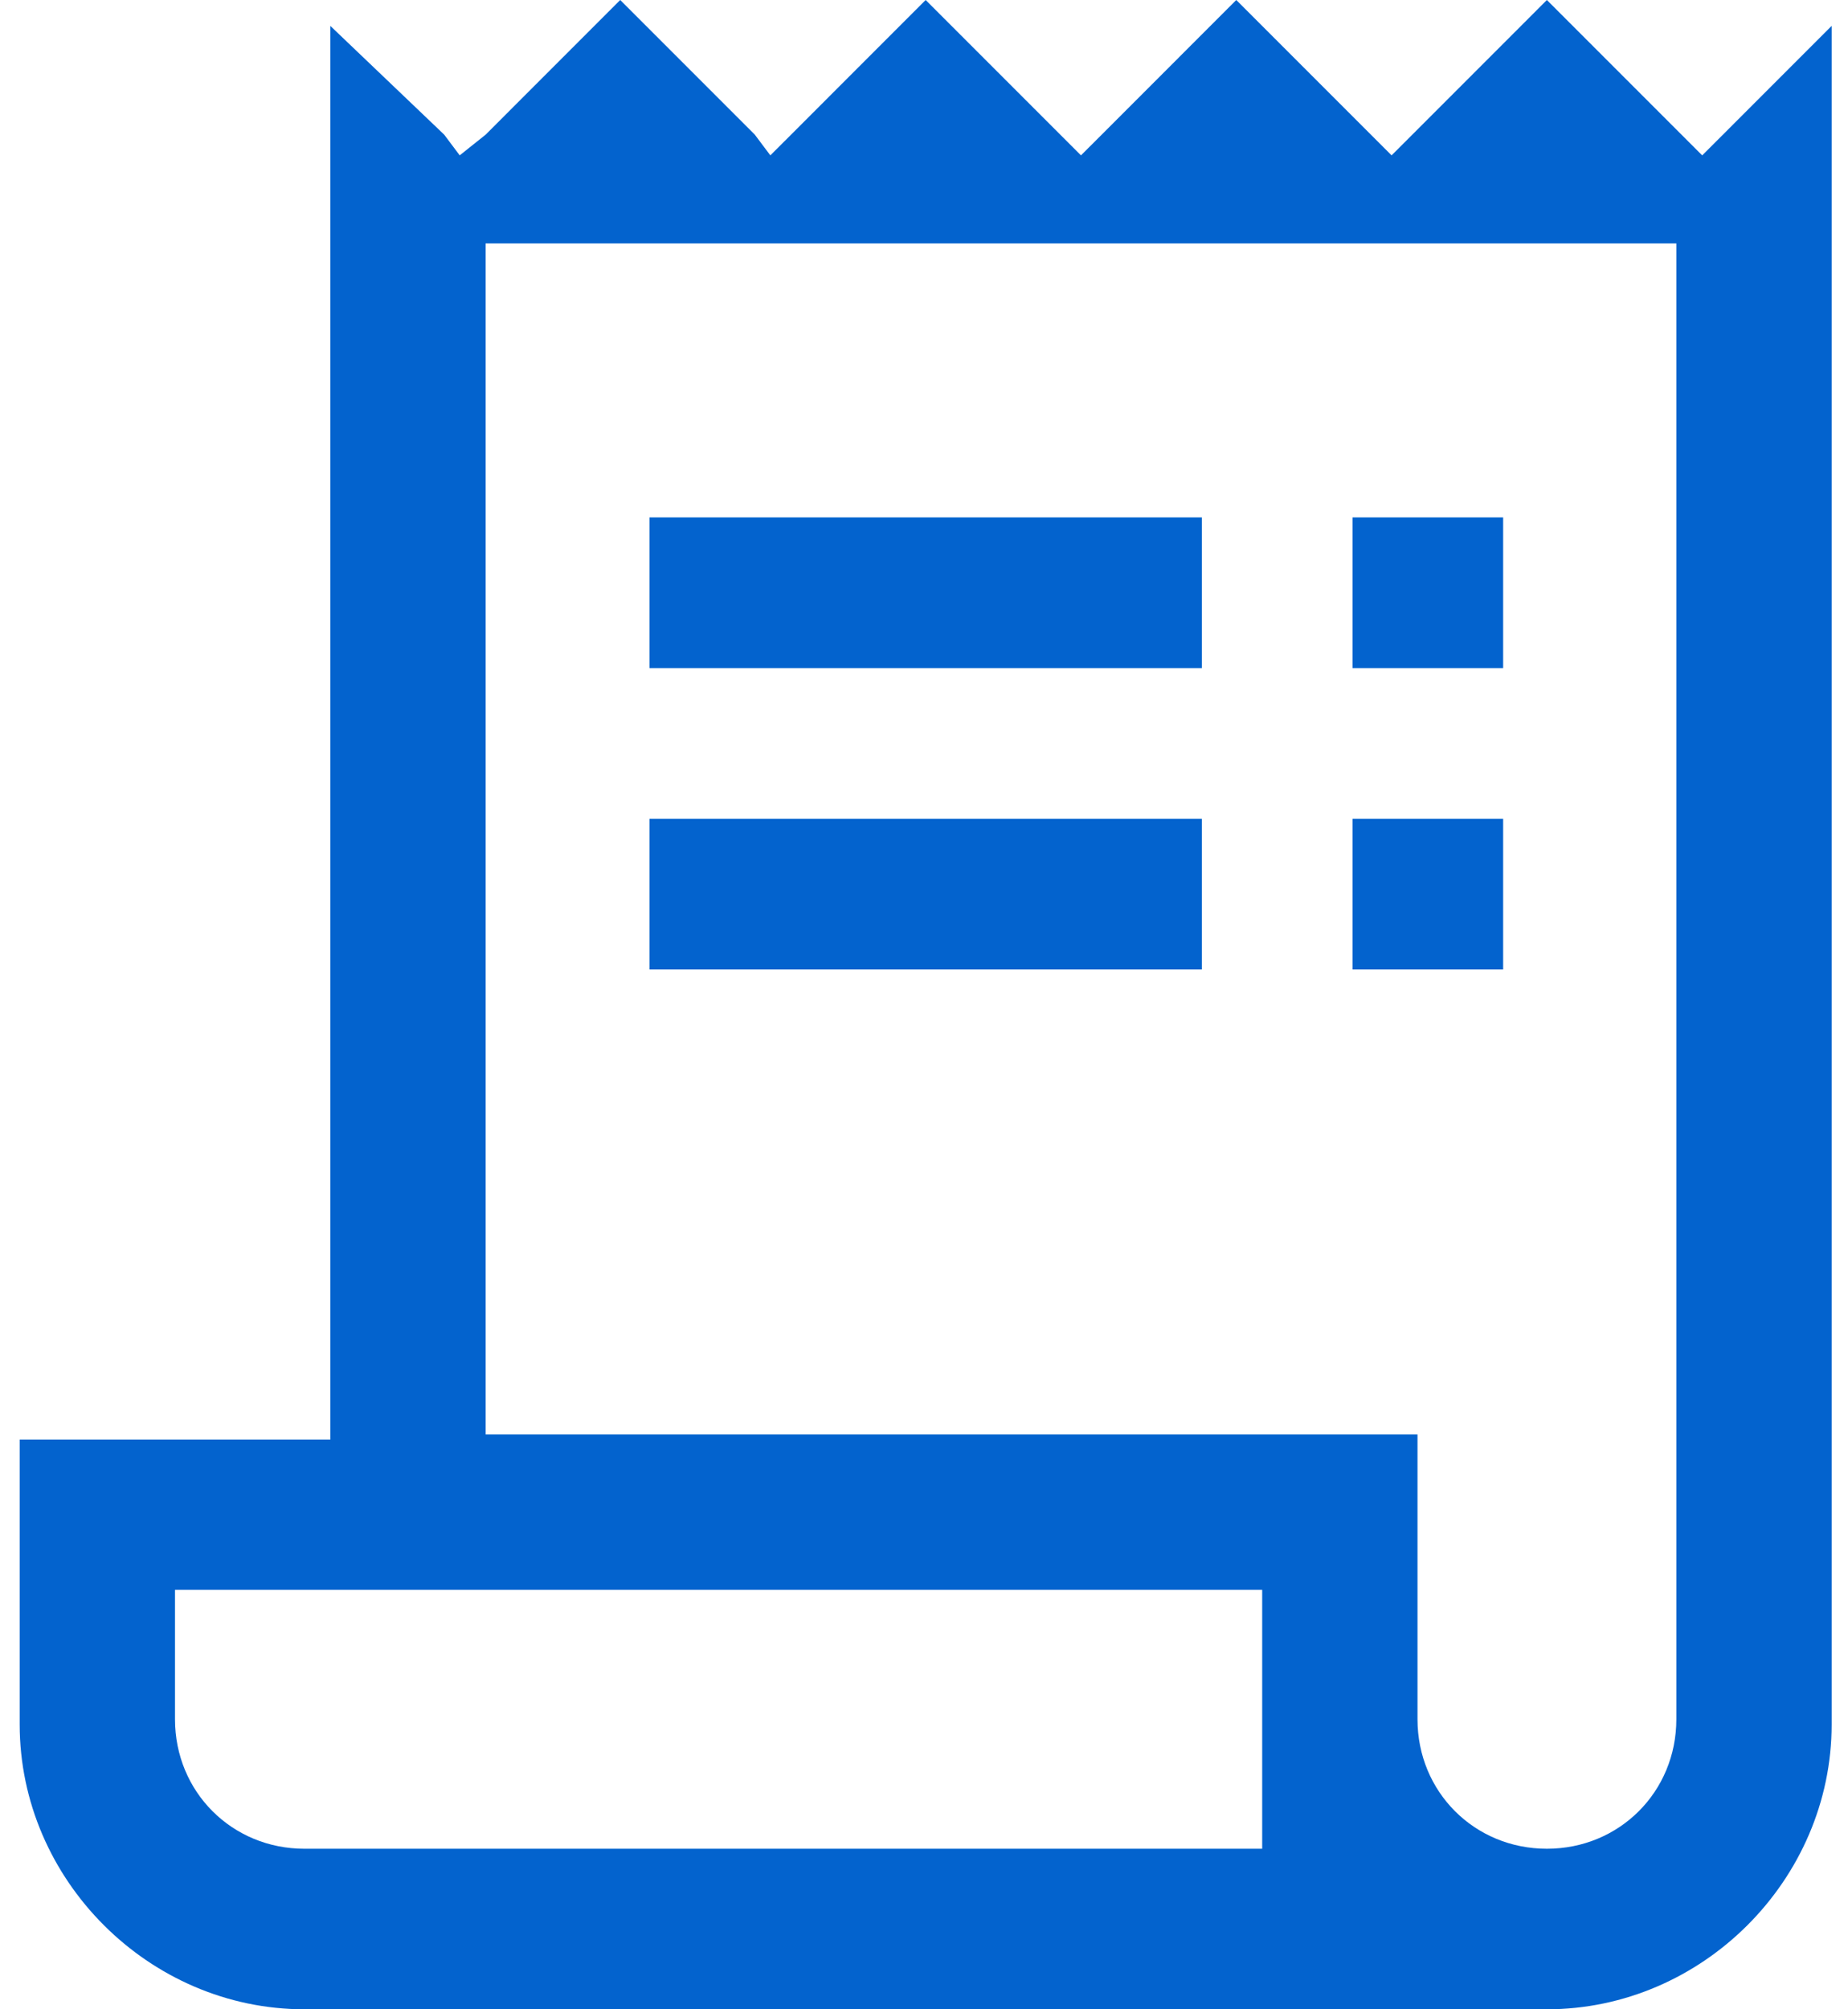
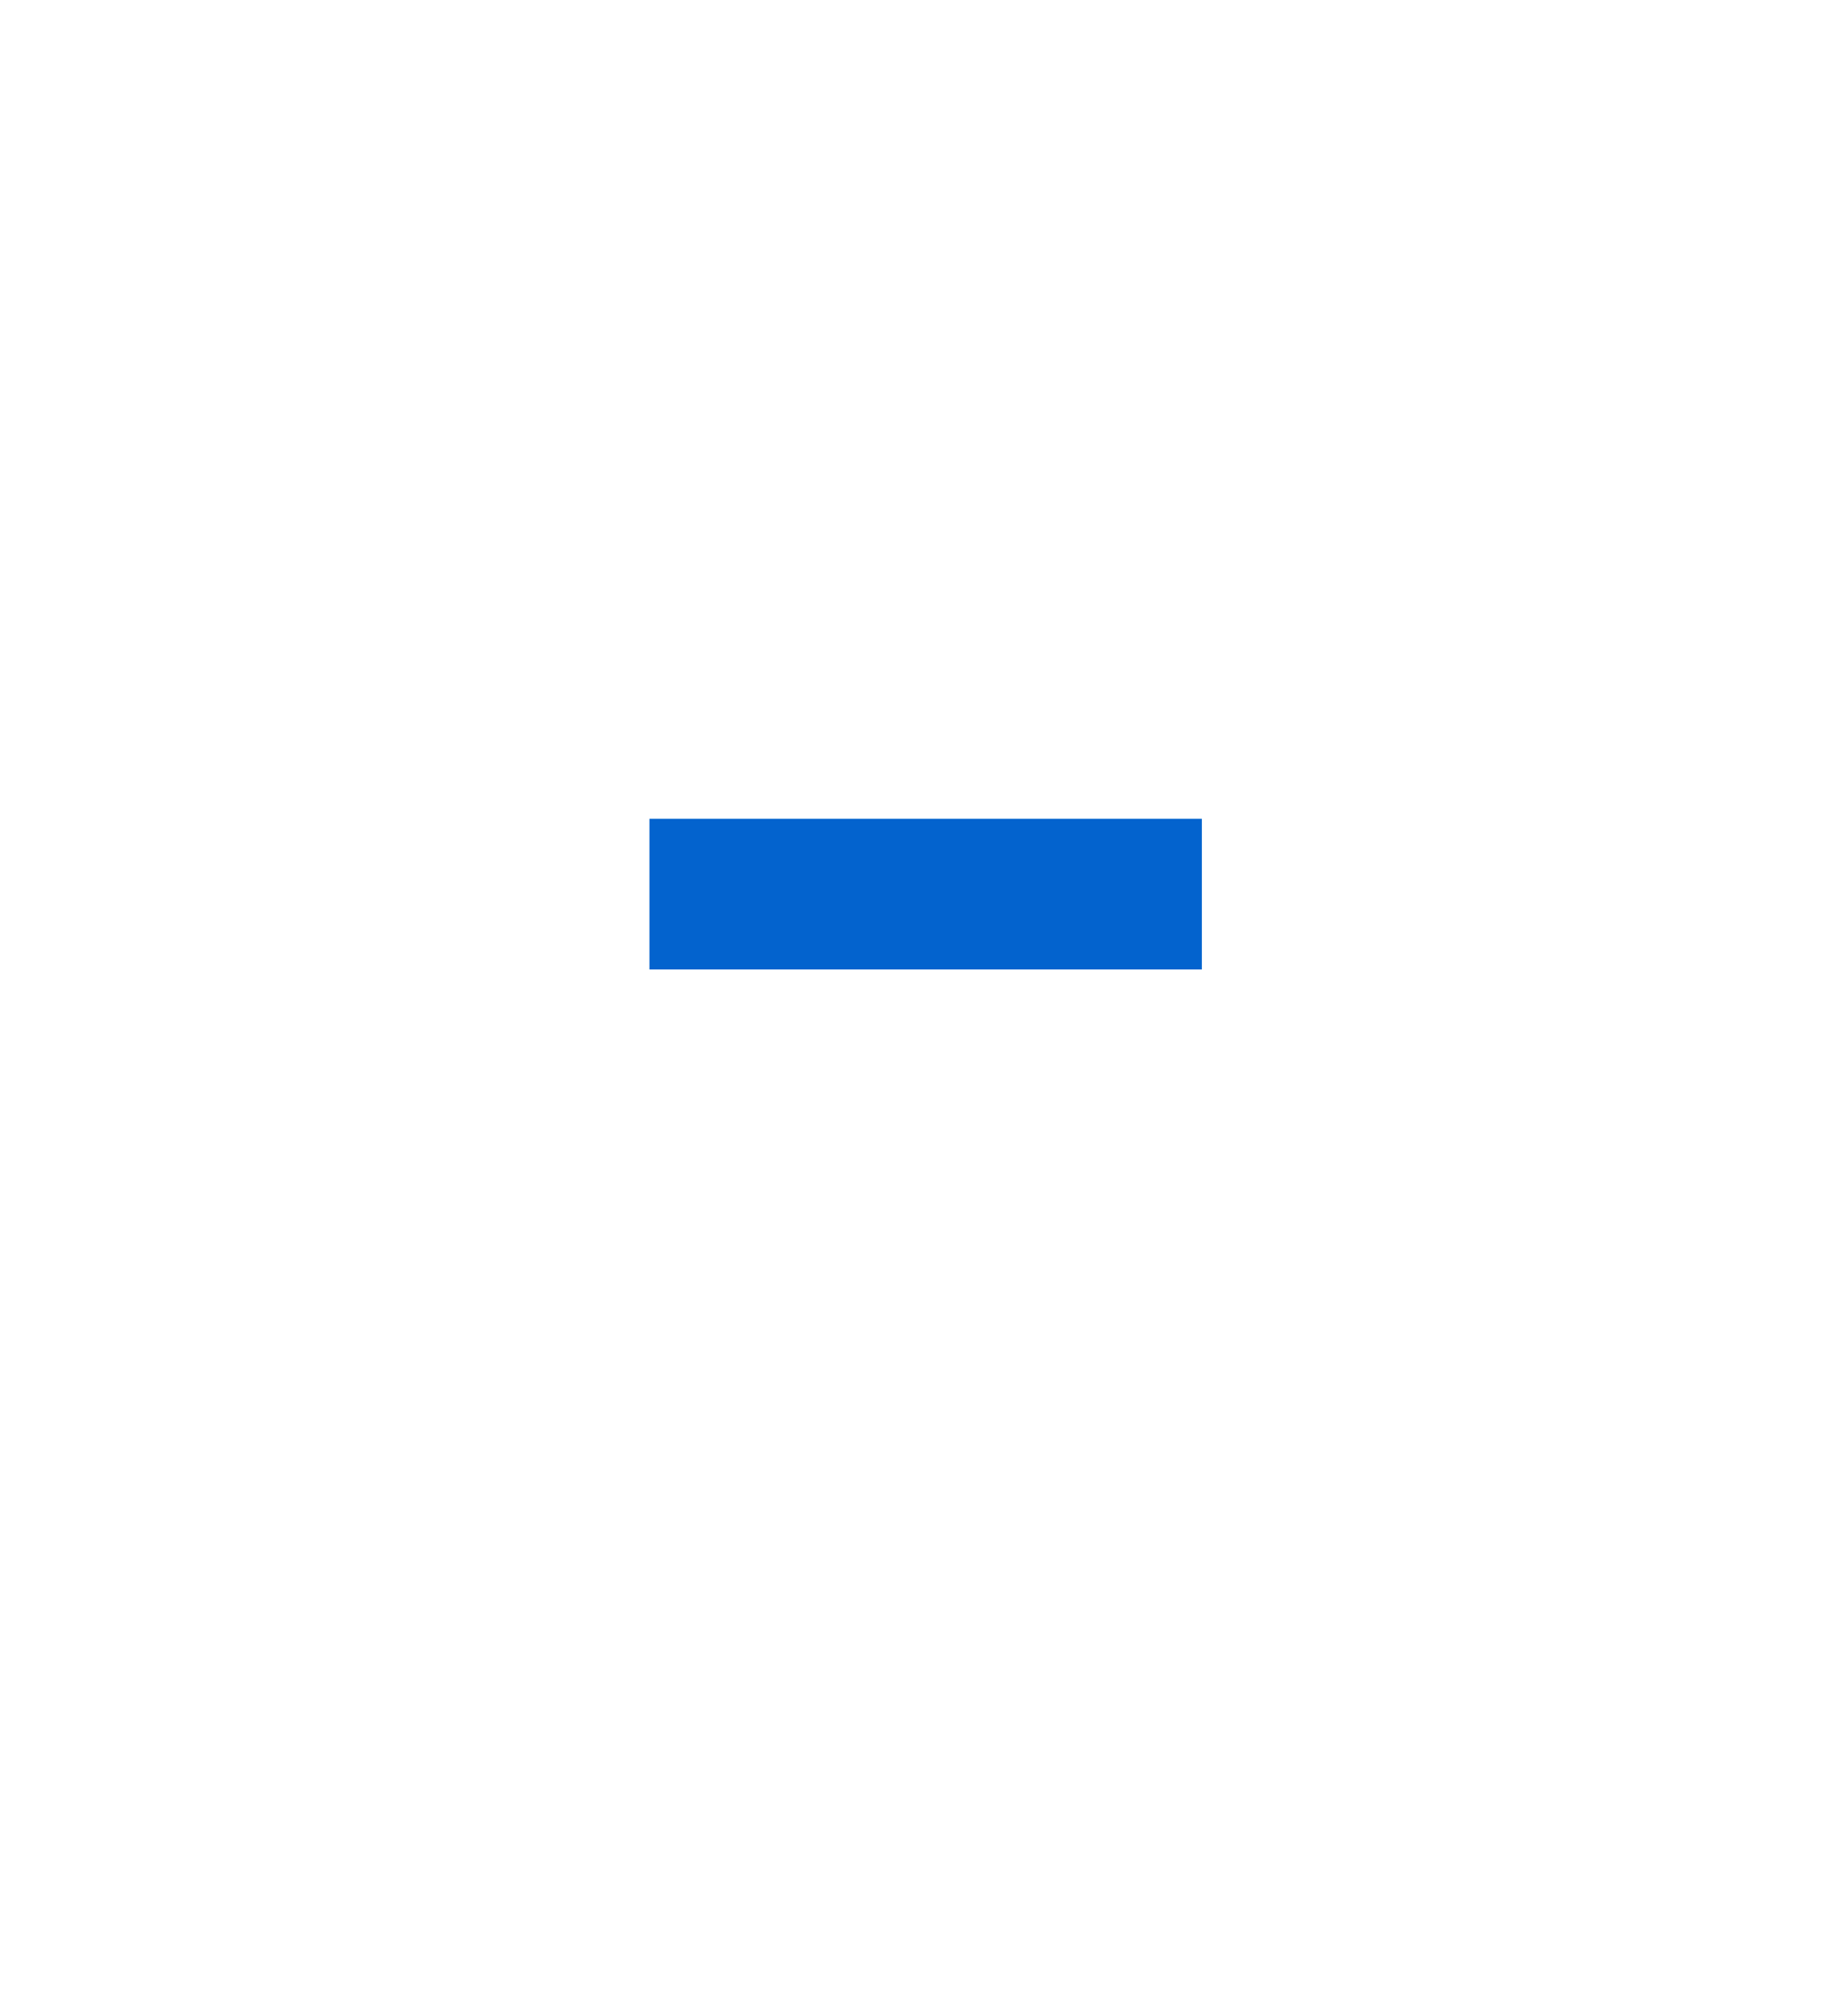
<svg xmlns="http://www.w3.org/2000/svg" width="46" height="50" viewBox="0 0 46 50" fill="none">
-   <path fill-rule="evenodd" clip-rule="evenodd" d="M18.789 3.351L15.438 0L12.088 3.351L11.443 3.866L11.057 3.351L8.222 0.644V35.18V35.825H7.577H0.49V42.912C0.49 46.778 3.711 50 7.577 50H38.505C42.371 50 45.593 46.778 45.593 42.912V0.644L42.887 3.351L42.371 3.866L41.856 3.351L38.505 0L35.155 3.351L34.639 3.866L34.124 3.351L30.773 0L27.423 3.351L26.907 3.866L26.392 3.351L23.041 0L19.691 3.351L19.175 3.866L18.789 3.351ZM31.418 40.206V45.361V46.005H30.773H7.577C5.773 46.005 4.356 44.588 4.356 42.783V40.206V39.562H5H30.773H31.418V40.206ZM41.083 6.057H41.727V6.701V42.783C41.727 44.588 40.309 46.005 38.505 46.005C36.701 46.005 35.284 44.588 35.284 42.783V35.696H12.732H12.088V35.051V6.701V6.057H12.732H41.083Z" fill="#0363CE" />
-   <path d="M29.916 12.875H16.166V16.625H29.916V12.875Z" fill="#0363CE" />
-   <path d="M37.416 12.875H33.666V16.625H37.416V12.875Z" fill="#0363CE" />
  <path d="M29.916 20.375H16.166V24.125H29.916V20.375Z" fill="#0363CE" />
-   <path d="M37.416 20.375H33.666V24.125H37.416V20.375Z" fill="#0363CE" />
</svg>